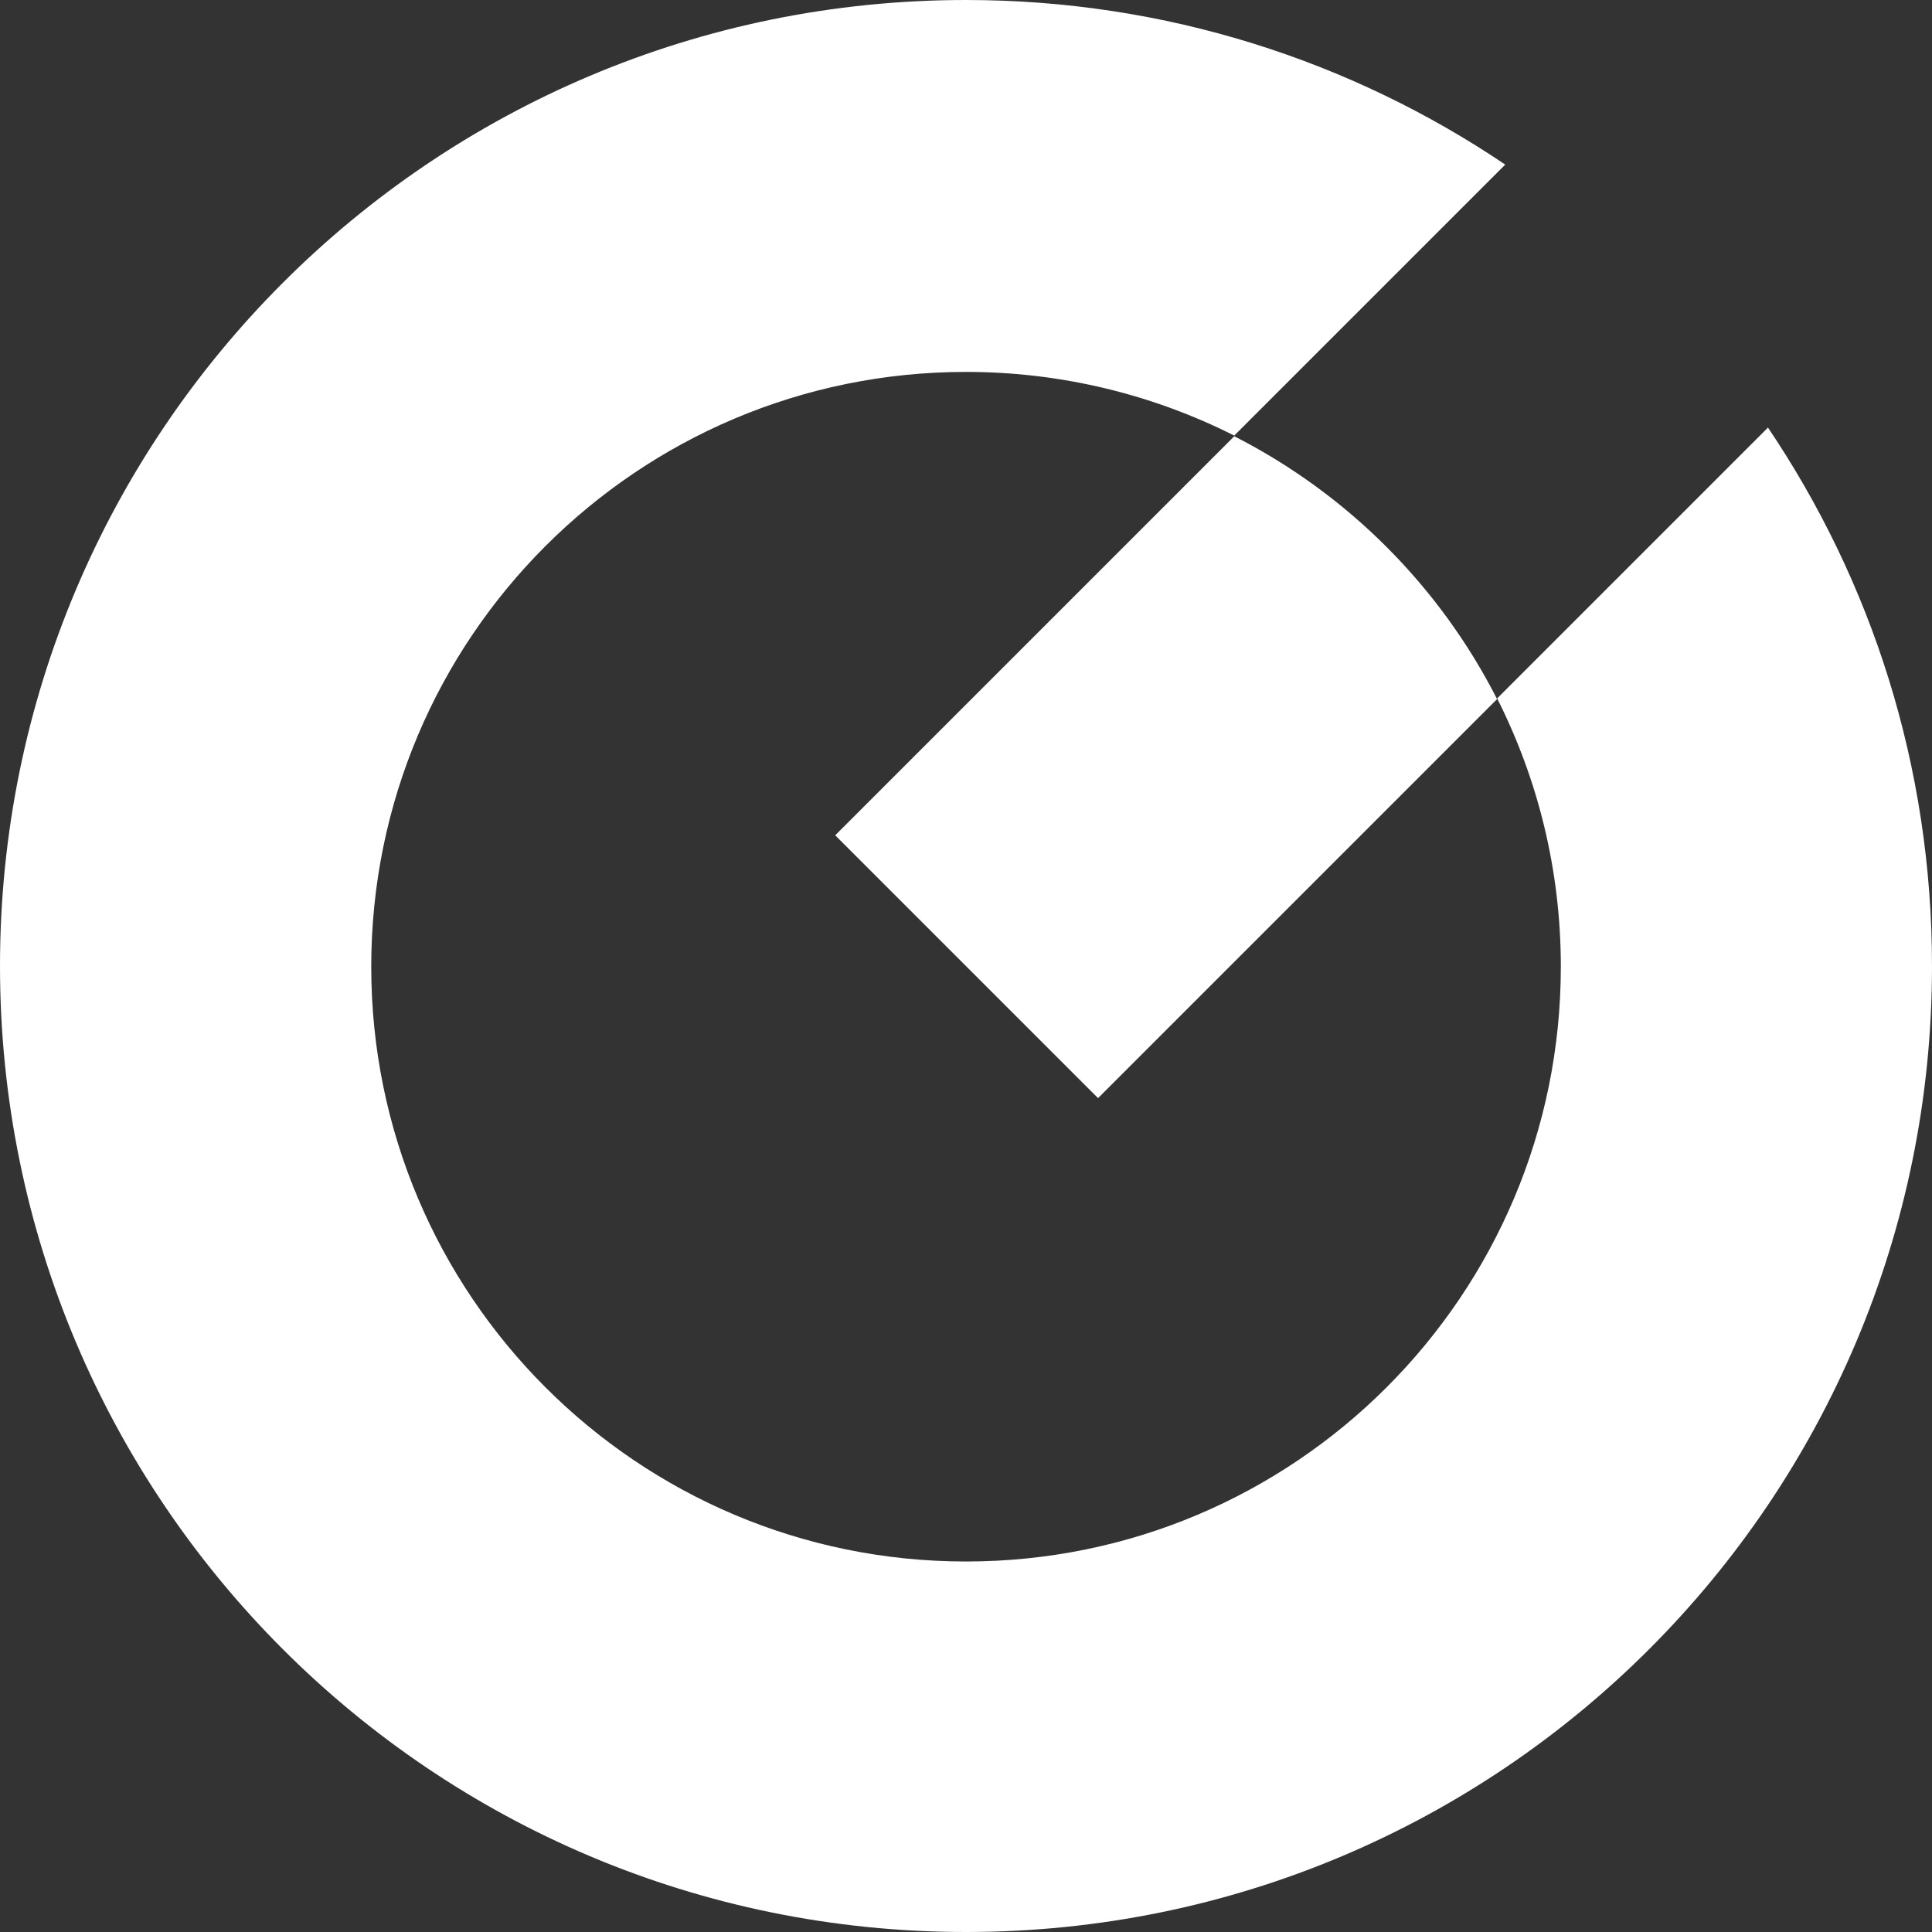
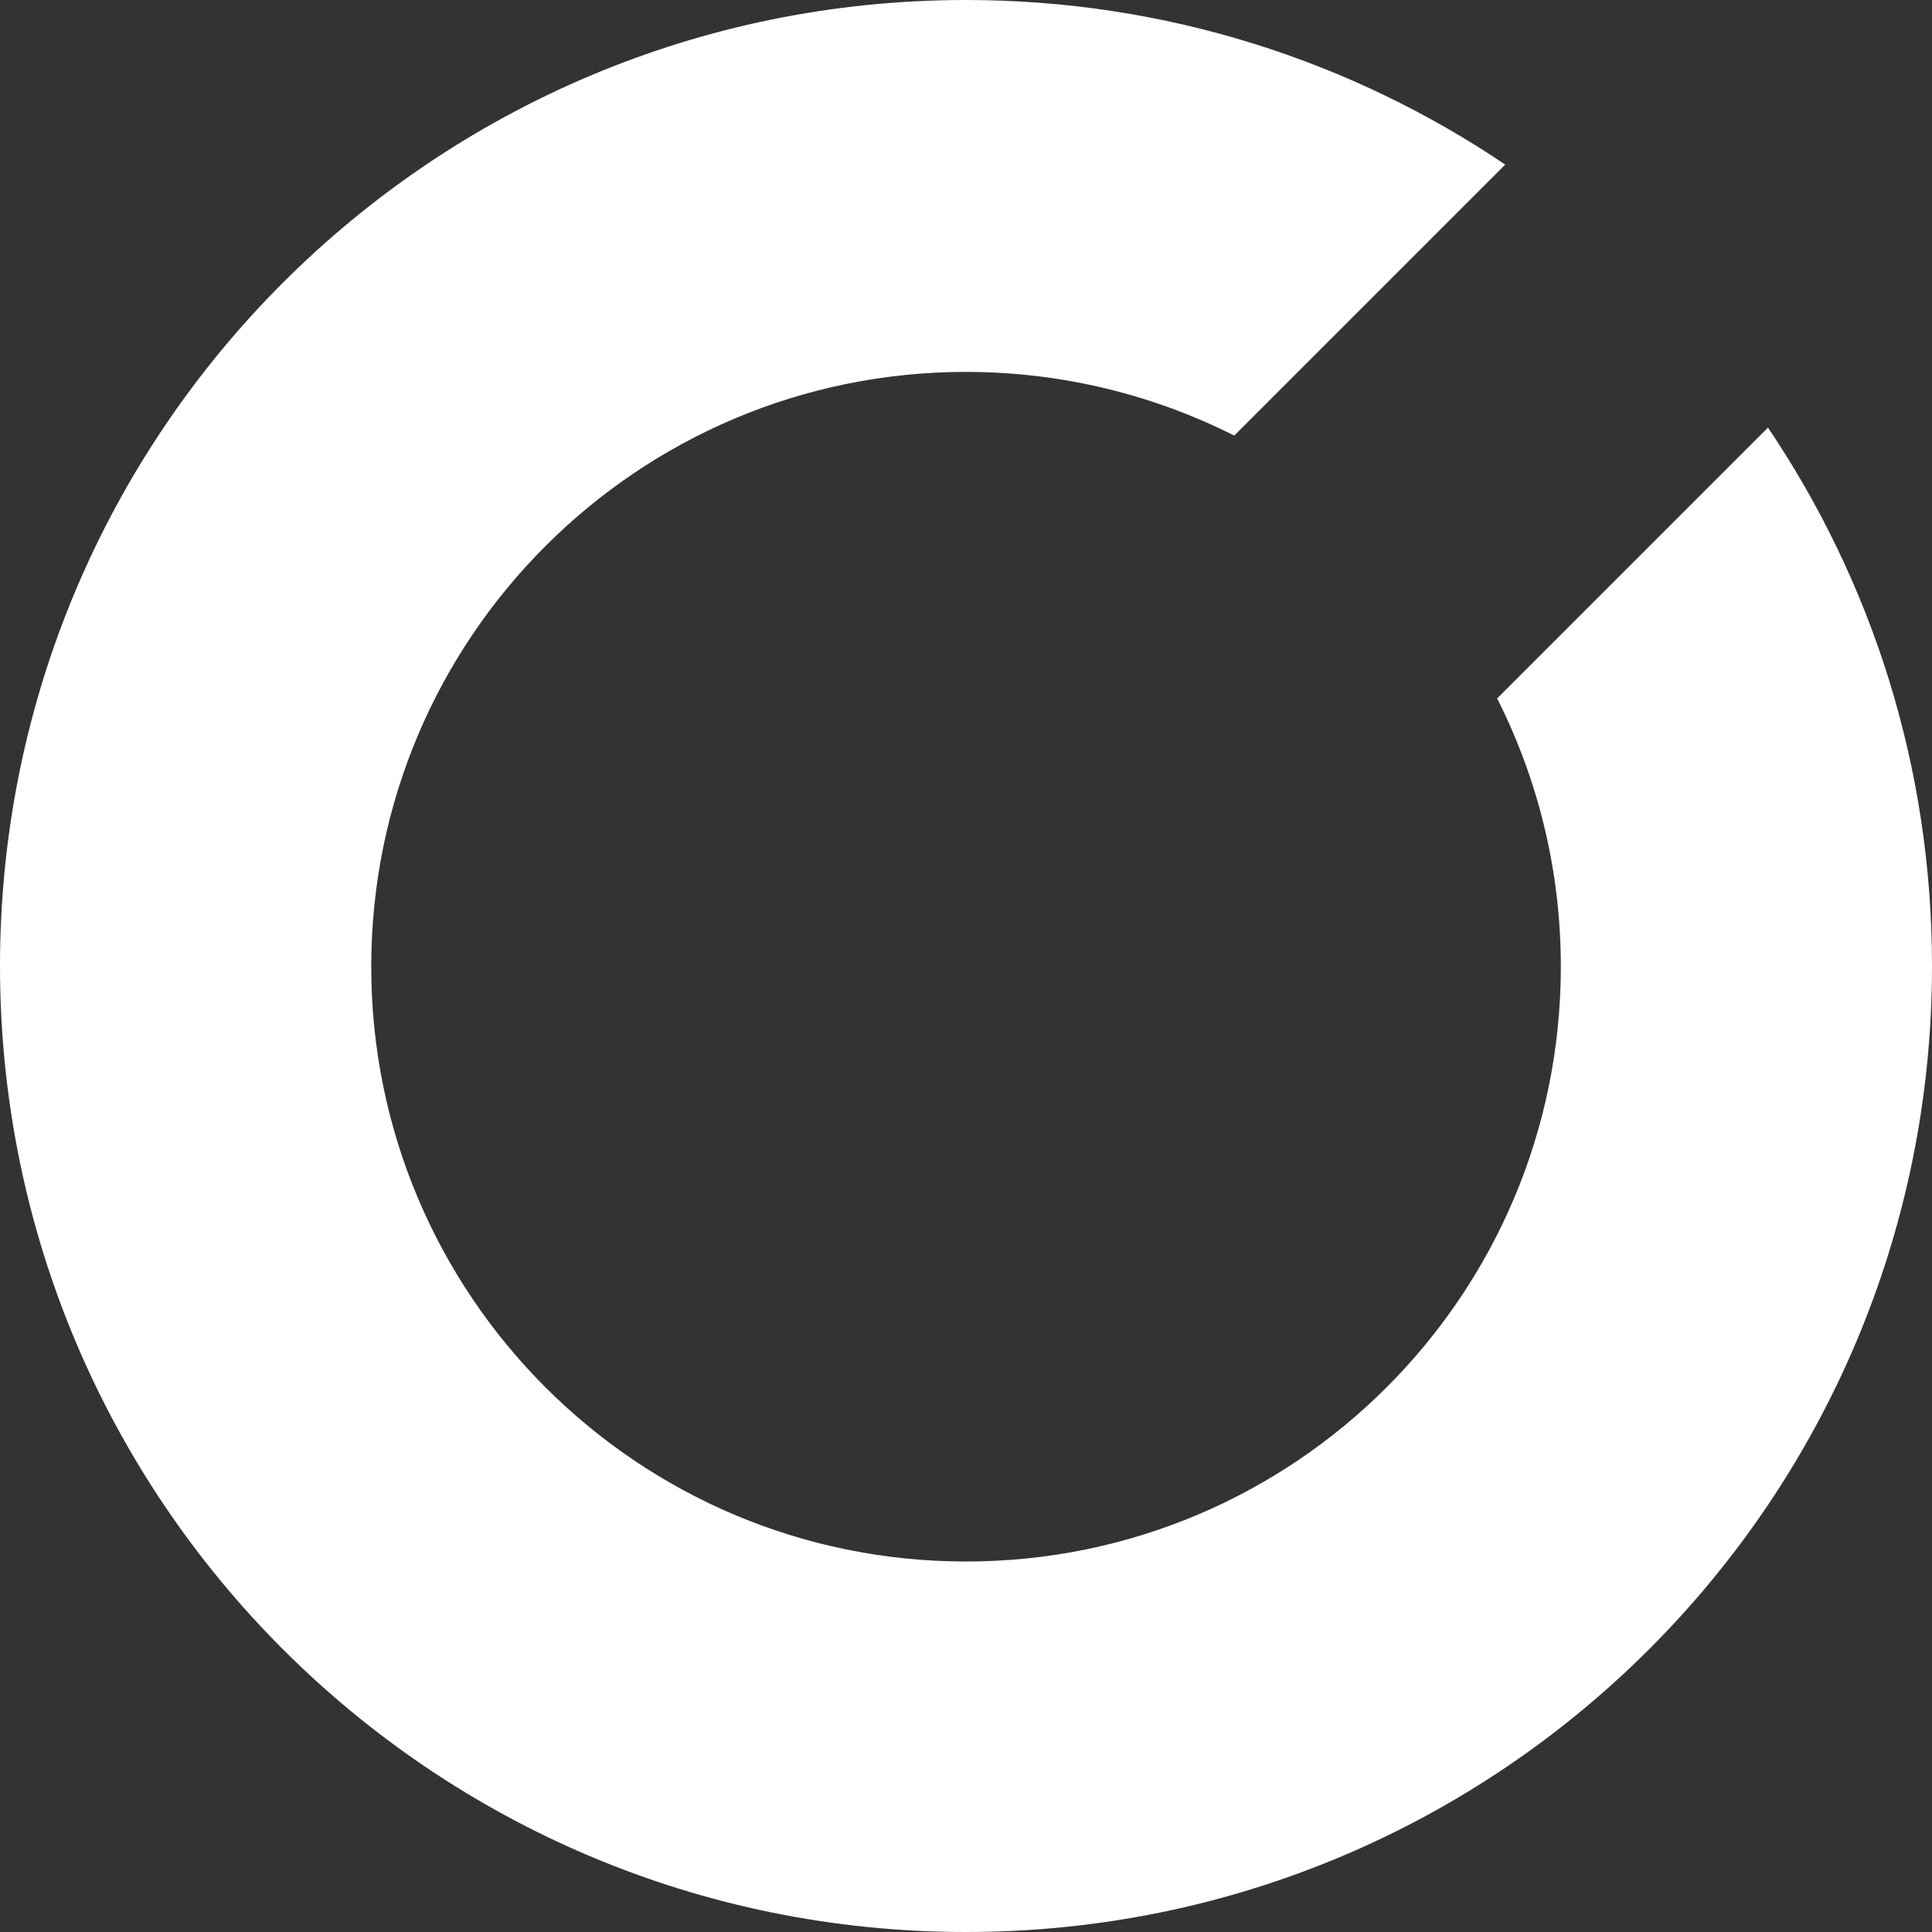
<svg xmlns="http://www.w3.org/2000/svg" width="26" height="26" viewBox="0 0 26 26" fill="none">
  <rect x="0" y="0" width="26" height="26" fill="#333333" stroke="none" />
  <path d="M23.794 5.753L20.148 9.399C20.695 10.484 21.005 11.706 21.005 13.009C21.005 17.431 17.422 21.014 13 21.014C8.579 21.014 4.996 17.431 4.996 13.009C4.996 8.588 8.579 5.005 13 5.005C14.295 5.005 15.525 5.315 16.61 5.862L20.257 2.215C18.188 0.82 15.69 0 13 0C5.816 0 0 5.816 0 13C0 20.184 5.816 26 13 26C20.184 26 26 20.184 26 13C26 10.311 25.189 7.822 23.785 5.743L23.794 5.753Z" fill="white" />
-   <path d="M16.61 5.871L11.24 11.241L14.777 14.778L20.147 9.408C19.372 7.886 18.132 6.646 16.61 5.871Z" fill="white" />
</svg>